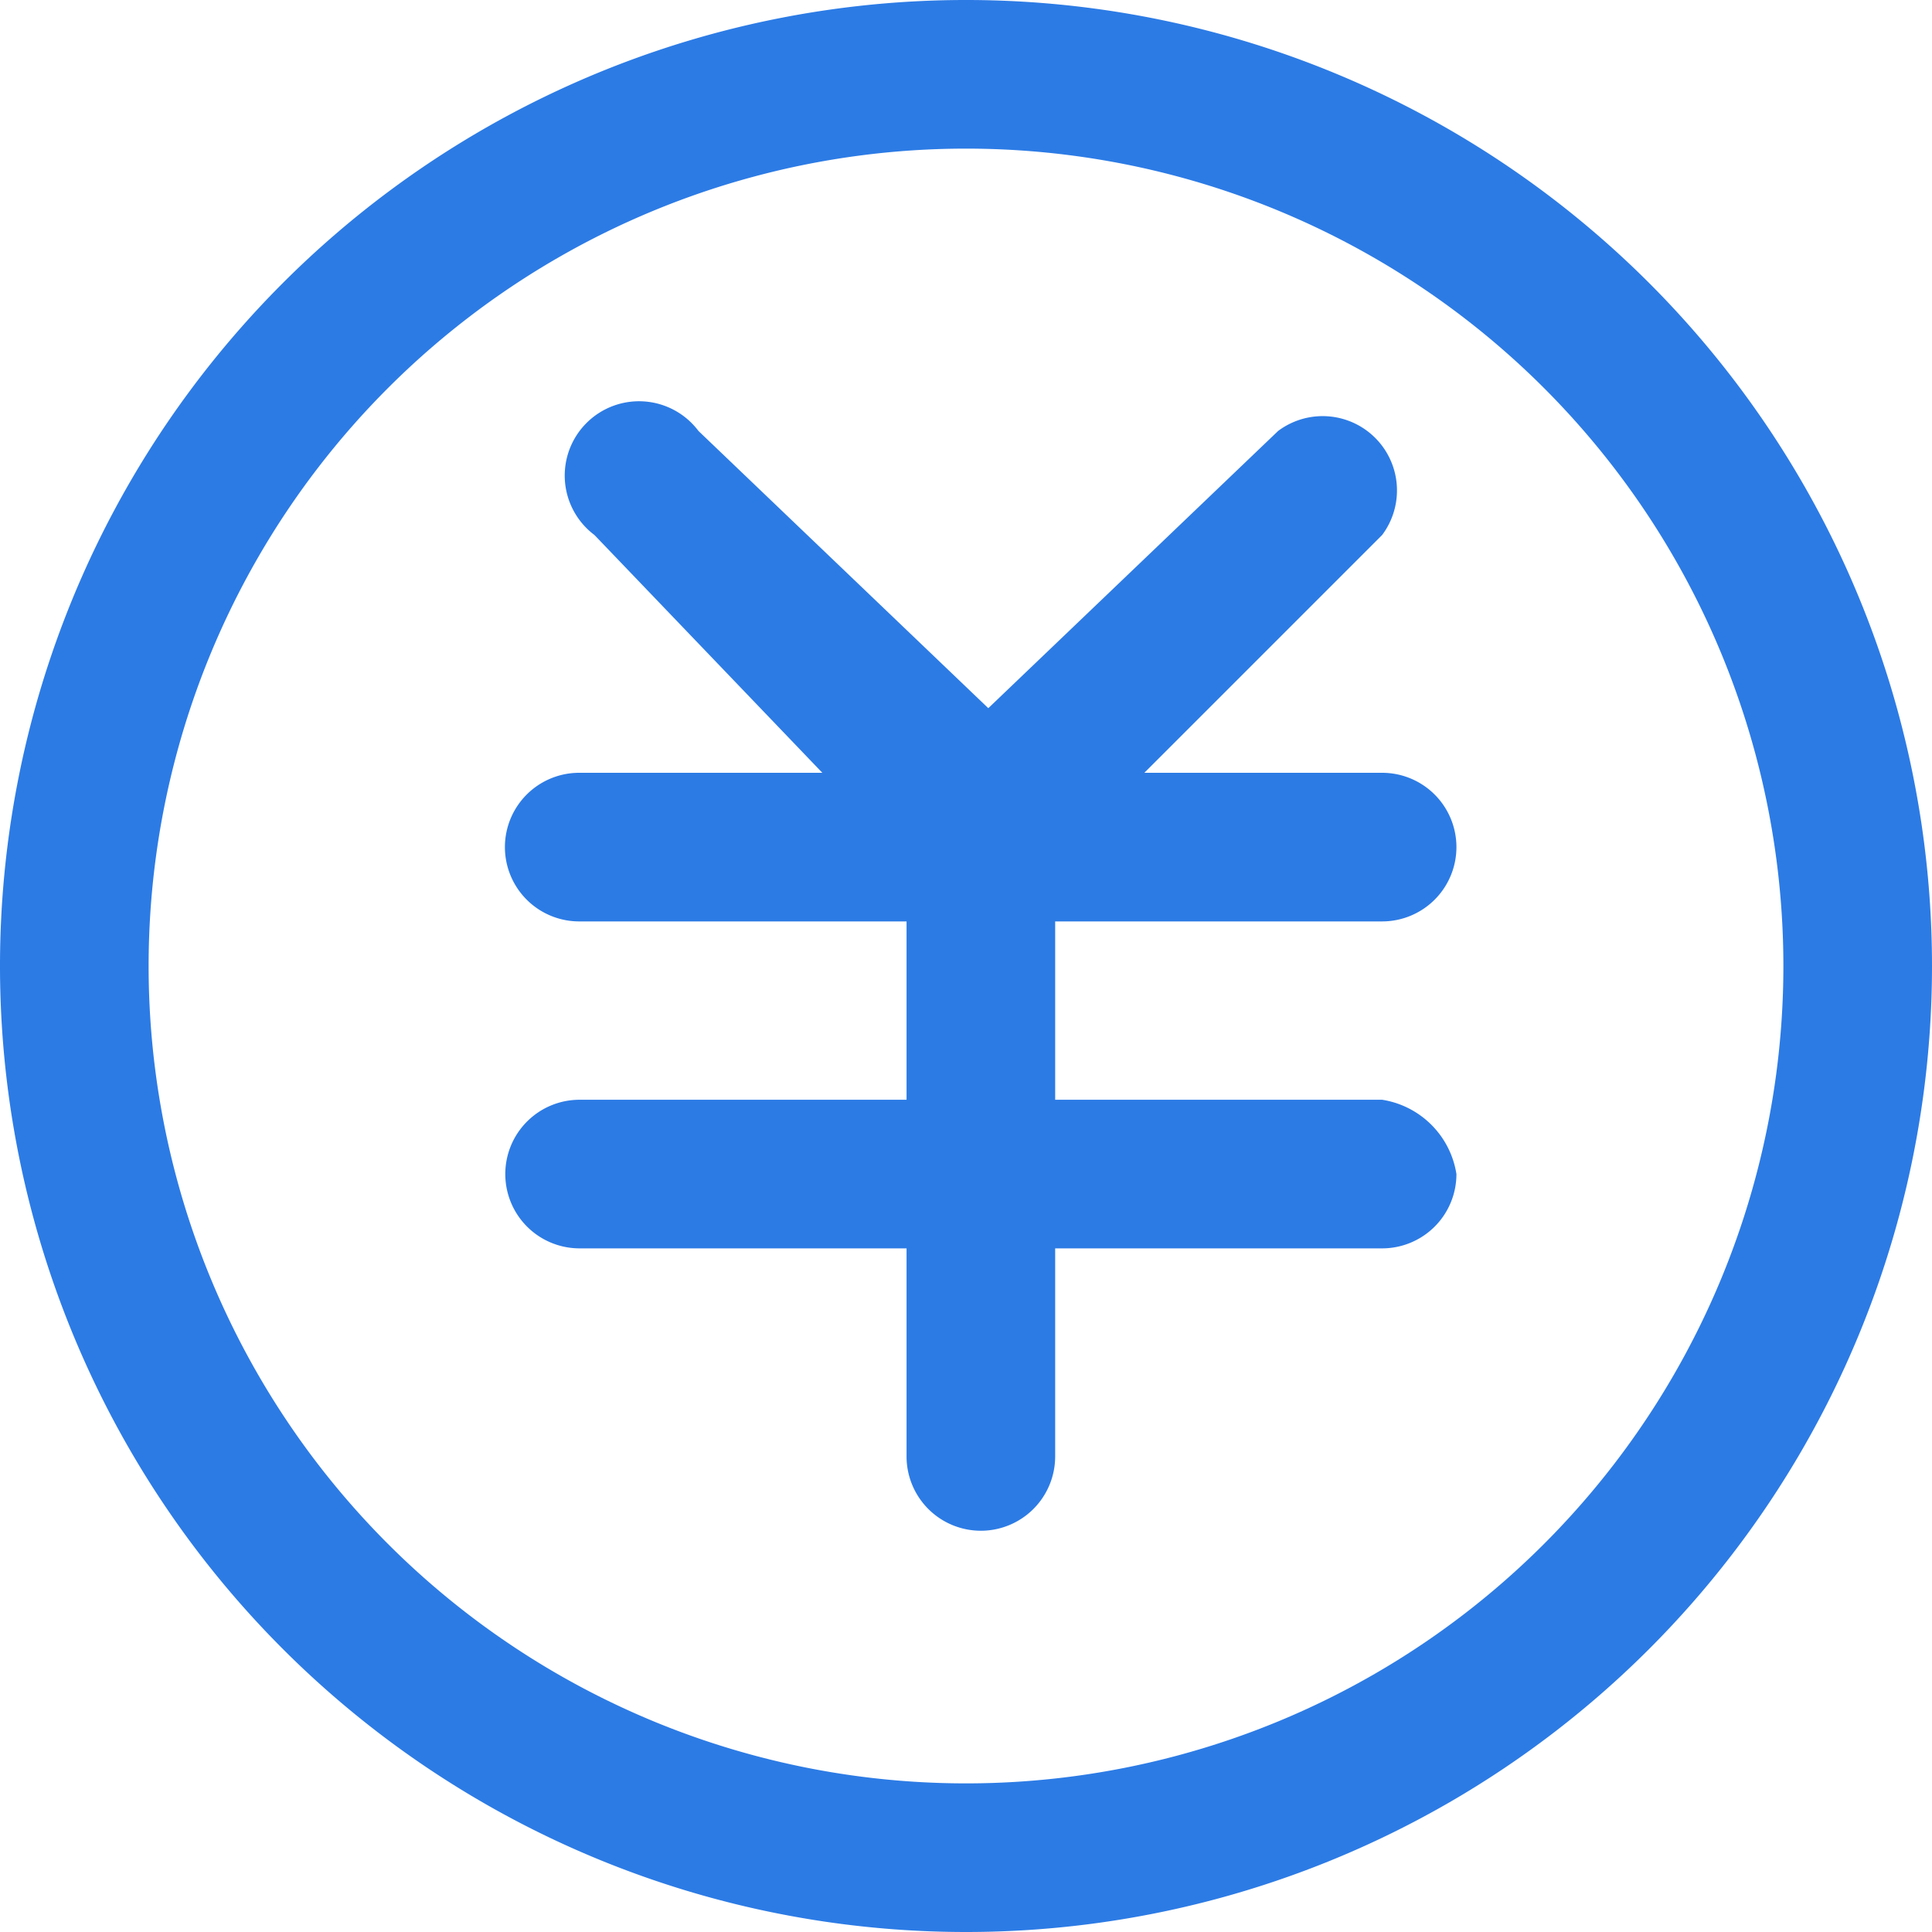
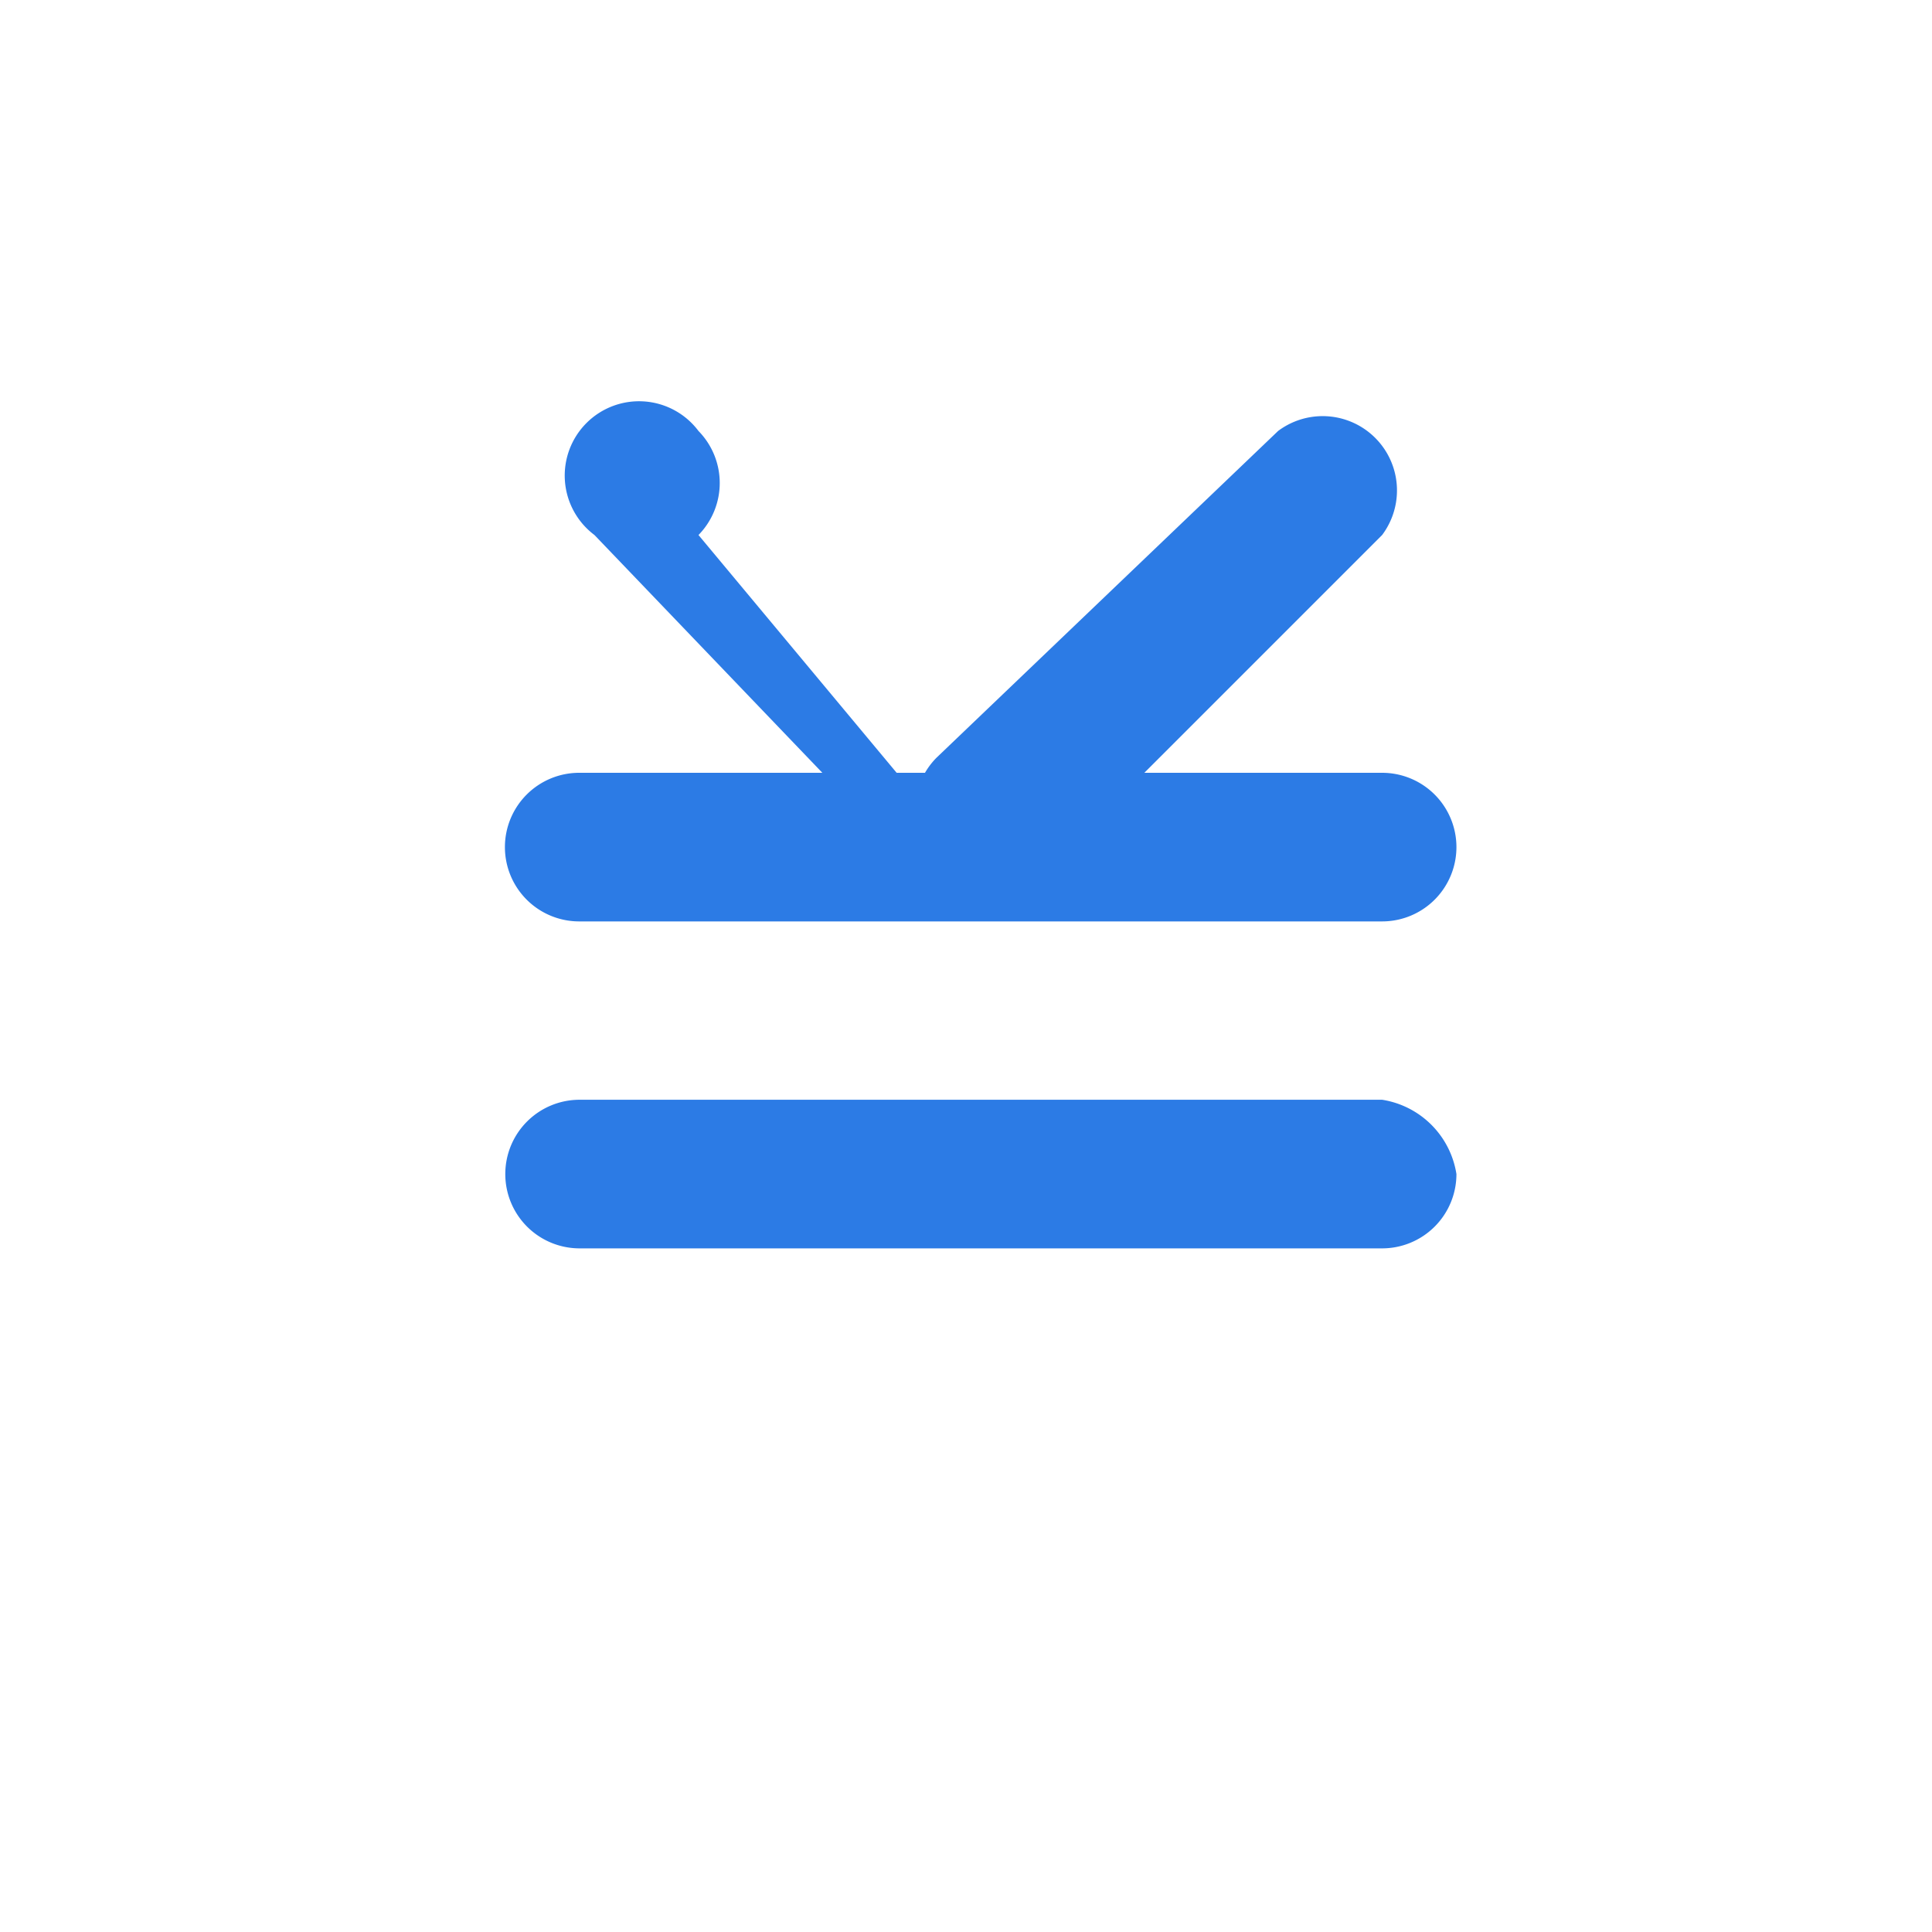
<svg xmlns="http://www.w3.org/2000/svg" t="1678351888326" class="icon" viewBox="0 0 1024 1024" version="1.1" p-id="21375" width="200" height="200">
  <path d="M732.554 661.662H307.2a39.385 39.385 0 0 1-39.385-39.385 39.385 39.385 0 0 1 39.385-39.385h425.354a47.262 47.262 0 0 1 39.385 39.385 39.385 39.385 0 0 1-39.385 39.385zM732.554 488.369H307.2a39.385 39.385 0 1 1 0-78.769h425.354a39.385 39.385 0 0 1 39.385 39.385 39.385 39.385 0 0 1-39.385 39.385z" fill="#2c7be5" p-id="21376" />
-   <path d="M519.877 811.323a39.385 39.385 0 0 1-39.385-39.385V448.985a39.385 39.385 0 0 1 39.385-39.385 39.385 39.385 0 0 1 39.385 39.385v322.954a39.385 39.385 0 0 1-39.385 39.385z" fill="#2c7be5" p-id="21377" />
  <path d="M527.754 472.615l-31.508-15.754a39.385 39.385 0 0 1 0-55.138l181.169-173.292a39.385 39.385 0 0 1 55.138 55.138L551.385 464.738z" fill="#2c7be5" p-id="21378" />
-   <path d="M527.754 472.615h-31.508L315.077 283.569a39.385 39.385 0 1 1 55.138-55.138L551.385 401.723a39.385 39.385 0 0 1 0 55.138z" fill="#2c7be5" p-id="21379" />
-   <path d="M512 1024A512 512 0 1 1 1024 512 512 512 0 0 1 512 1024z m0-945.231A433.231 433.231 0 0 0 78.769 512 433.231 433.231 0 0 0 512 945.231 433.231 433.231 0 0 0 945.231 512 433.231 433.231 0 0 0 512 78.769z" fill="#2c7be5" p-id="21380" />
+   <path d="M527.754 472.615h-31.508L315.077 283.569a39.385 39.385 0 1 1 55.138-55.138a39.385 39.385 0 0 1 0 55.138z" fill="#2c7be5" p-id="21379" />
</svg>